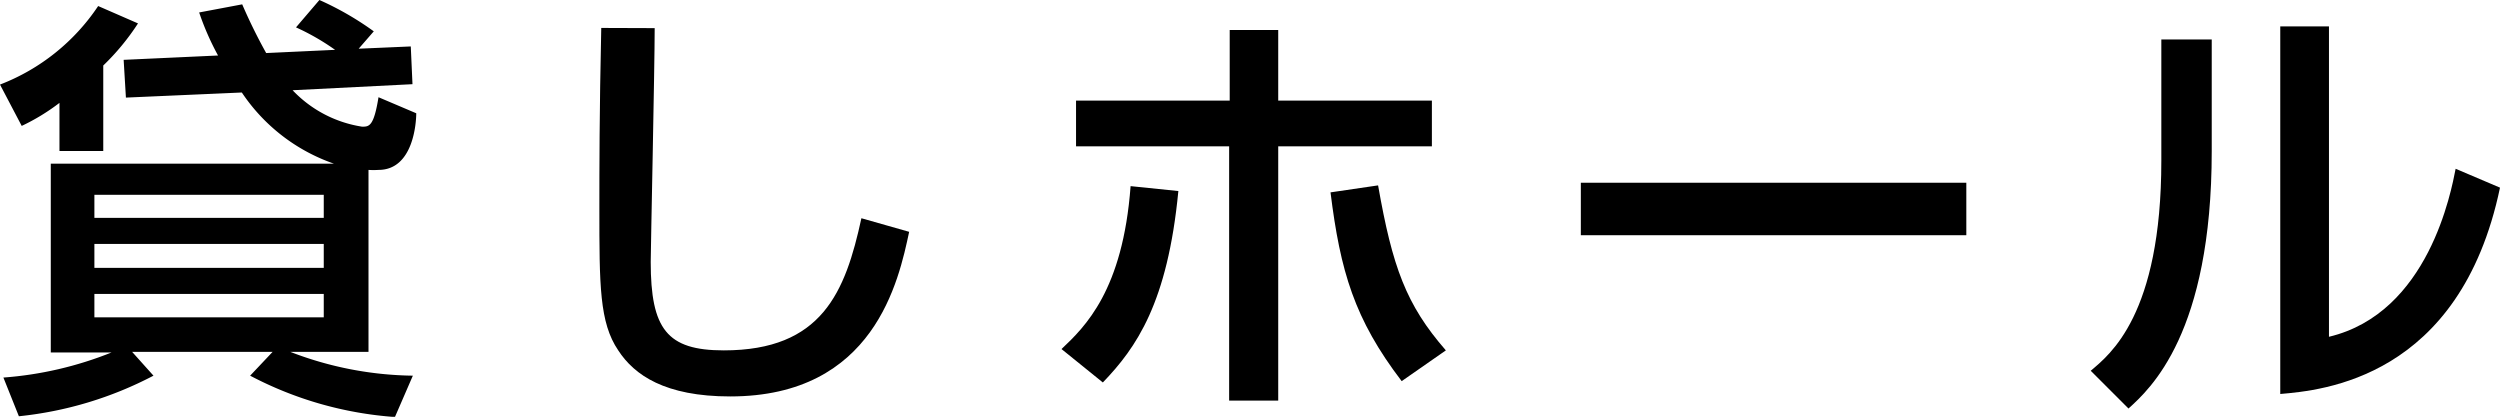
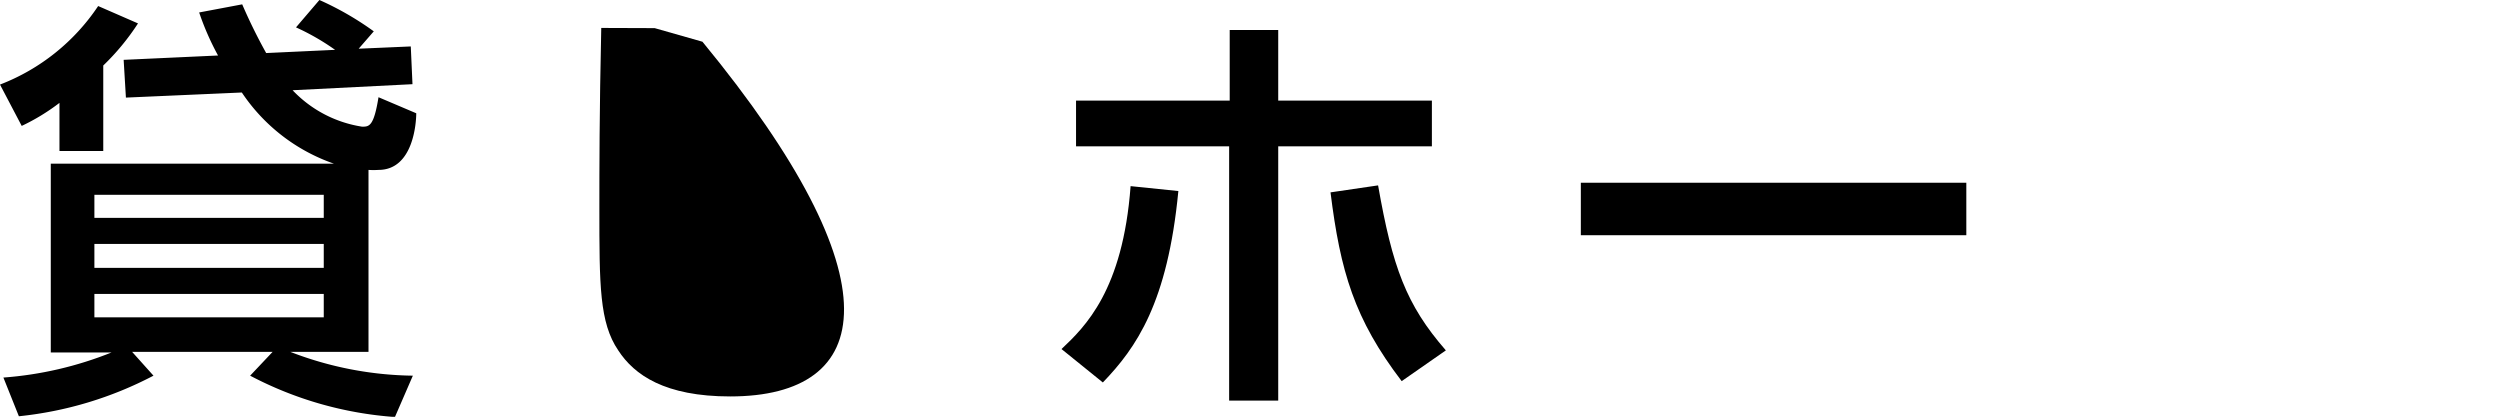
<svg xmlns="http://www.w3.org/2000/svg" viewBox="0 0 132.43 22.08">
  <g id="レイヤー_2" data-name="レイヤー 2">
    <g id="メイン01">
      <path d="M3.15,5.45a11.08,11.08,0,0,1-2,1.22L0,4.48A11,11,0,0,0,5.2.32l2.11.92A12.62,12.62,0,0,1,5.47,3.47V8H3.15ZM15.5,4.78a6.42,6.42,0,0,0,3.68,1.93c.37,0,.62,0,.87-1.56l2,.85c0,.46-.14,3-2,3a4,4,0,0,1-.53,0v9.64H15.38a18.59,18.59,0,0,0,6.49,1.26l-.95,2.19a19.37,19.37,0,0,1-7.67-2.19l1.19-1.26H7l1.13,1.26A19.64,19.64,0,0,1,1,22.05L.18,20a19.16,19.16,0,0,0,5.73-1.33H2.69v-10h15A9.68,9.68,0,0,1,12.81,4.9l-6.14.27-.12-2,5-.23a14.29,14.29,0,0,1-1-2.28L12.83.23A28.46,28.46,0,0,0,14.1,2.81l3.65-.17a12.46,12.46,0,0,0-2.07-1.19L16.92,0A16,16,0,0,1,19.8,1.66L19,2.58l2.76-.12.09,2ZM5,10.32v1.22H17.15V10.32Zm0,2.6v1.27H17.15V12.92Zm0,2.65v1.24H17.15V15.57Z" />
-       <path d="M34.68,1.49c0,2-.21,11.78-.21,12.38,0,3.56.86,4.69,3.87,4.69,5.2,0,6.44-3.08,7.29-7l2.53.72C47.61,14.85,46.32,21,38.68,21c-3.45,0-5.08-1.13-5.93-2.44-1-1.47-1-3.45-1-7.52,0-2,0-5.1.1-9.56Z" />
+       <path d="M34.68,1.49l2.53.72C47.61,14.85,46.32,21,38.68,21c-3.45,0-5.08-1.13-5.93-2.44-1-1.47-1-3.45-1-7.52,0-2,0-5.1.1-9.56Z" />
      <path d="M56.23,18.49c1.25-1.18,3.25-3.11,3.66-8.63l2.53.26c-.57,5.93-2.23,8.3-4,10.14ZM67.71,1.59V5.33h8.14V7.75H67.71V21.22h-2.6V7.75H57V5.33h8.14V1.59ZM73,9.82c.76,4.32,1.48,6.32,3.59,8.74l-2.34,1.63c-2.51-3.29-3.25-5.82-3.77-10Z" />
      <path d="M104.16,9.68v2.78H83.74V9.68Z" />
-       <path d="M117.16,8c0,9.66-3.26,12.6-4.41,13.64l-2-2c1-.85,3.74-2.94,3.74-11.13V2.09h2.67Zm6.21,9.84c5.29-1.26,6.48-7.73,6.71-8.9l2.35,1c-2.12,10.12-9.45,10.74-11.64,10.93V1.4h2.58Z" />
    </g>
  </g>
</svg>